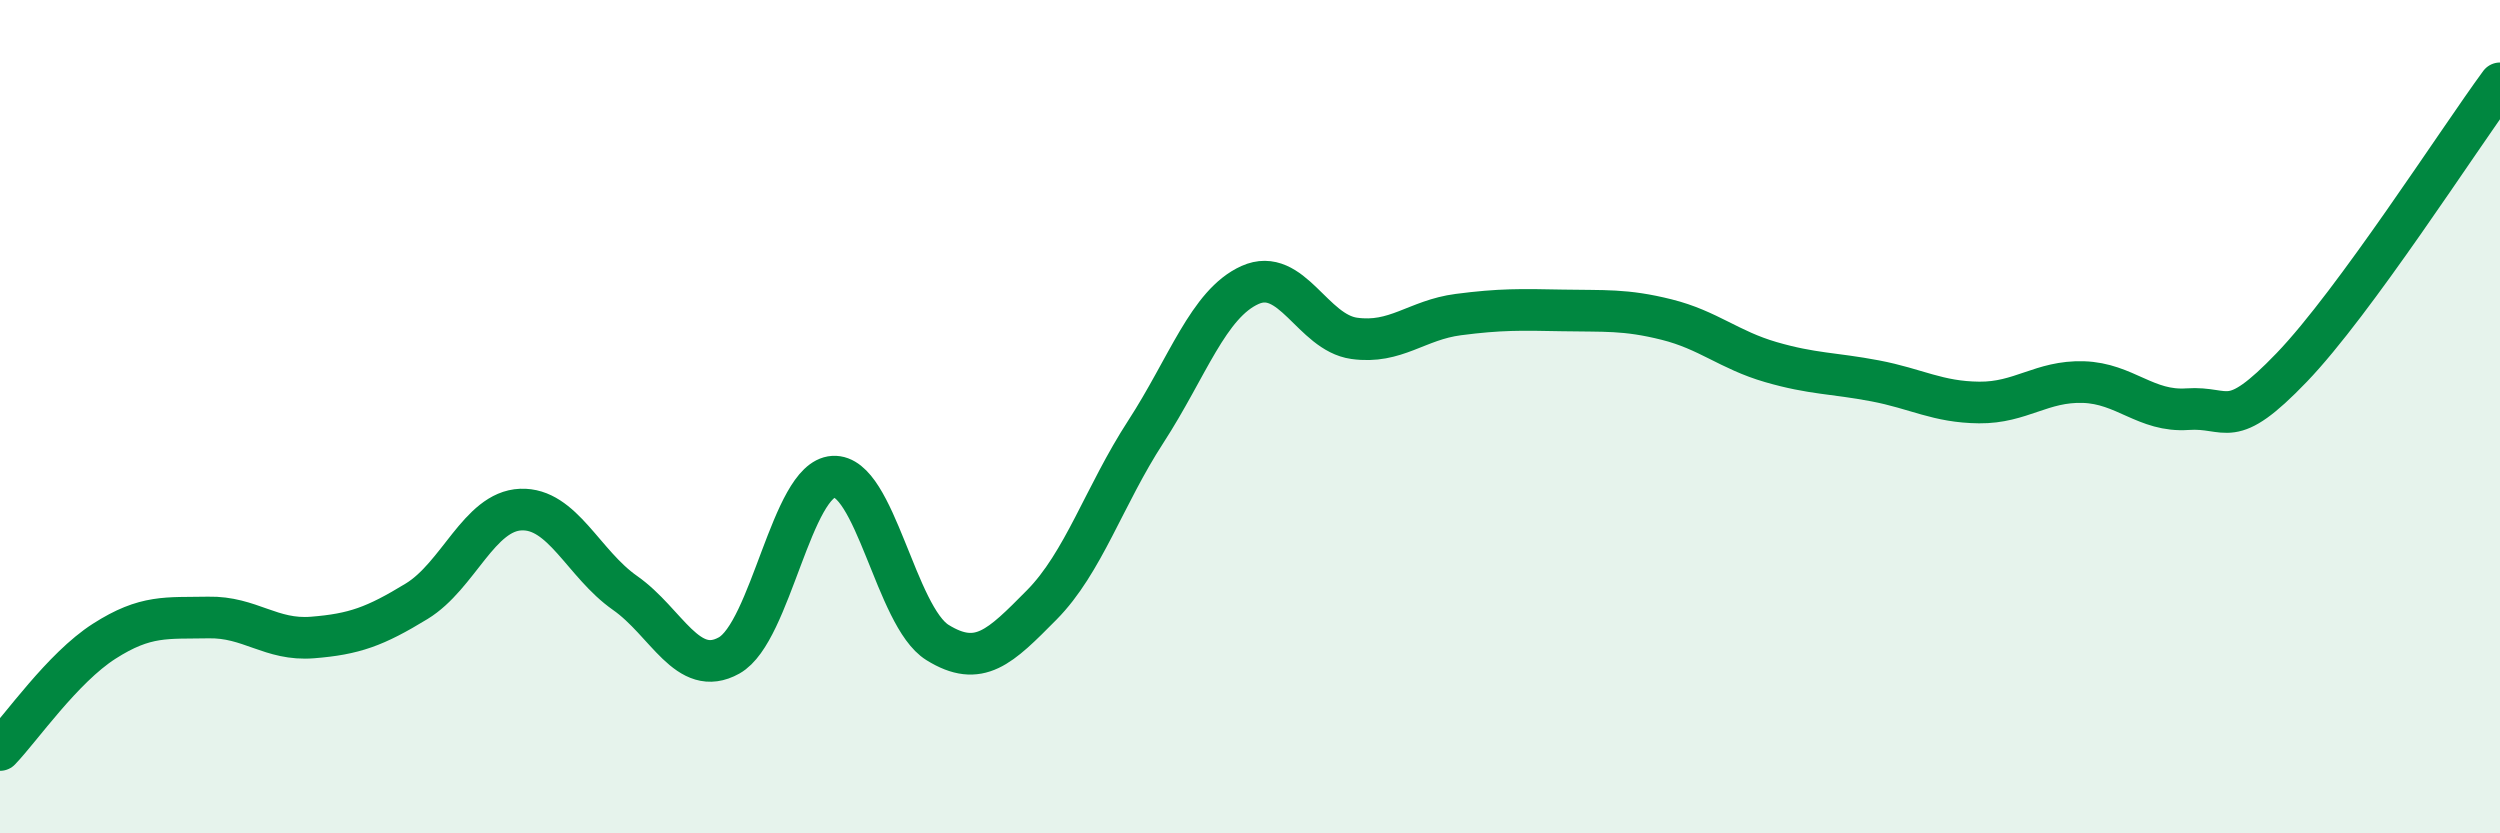
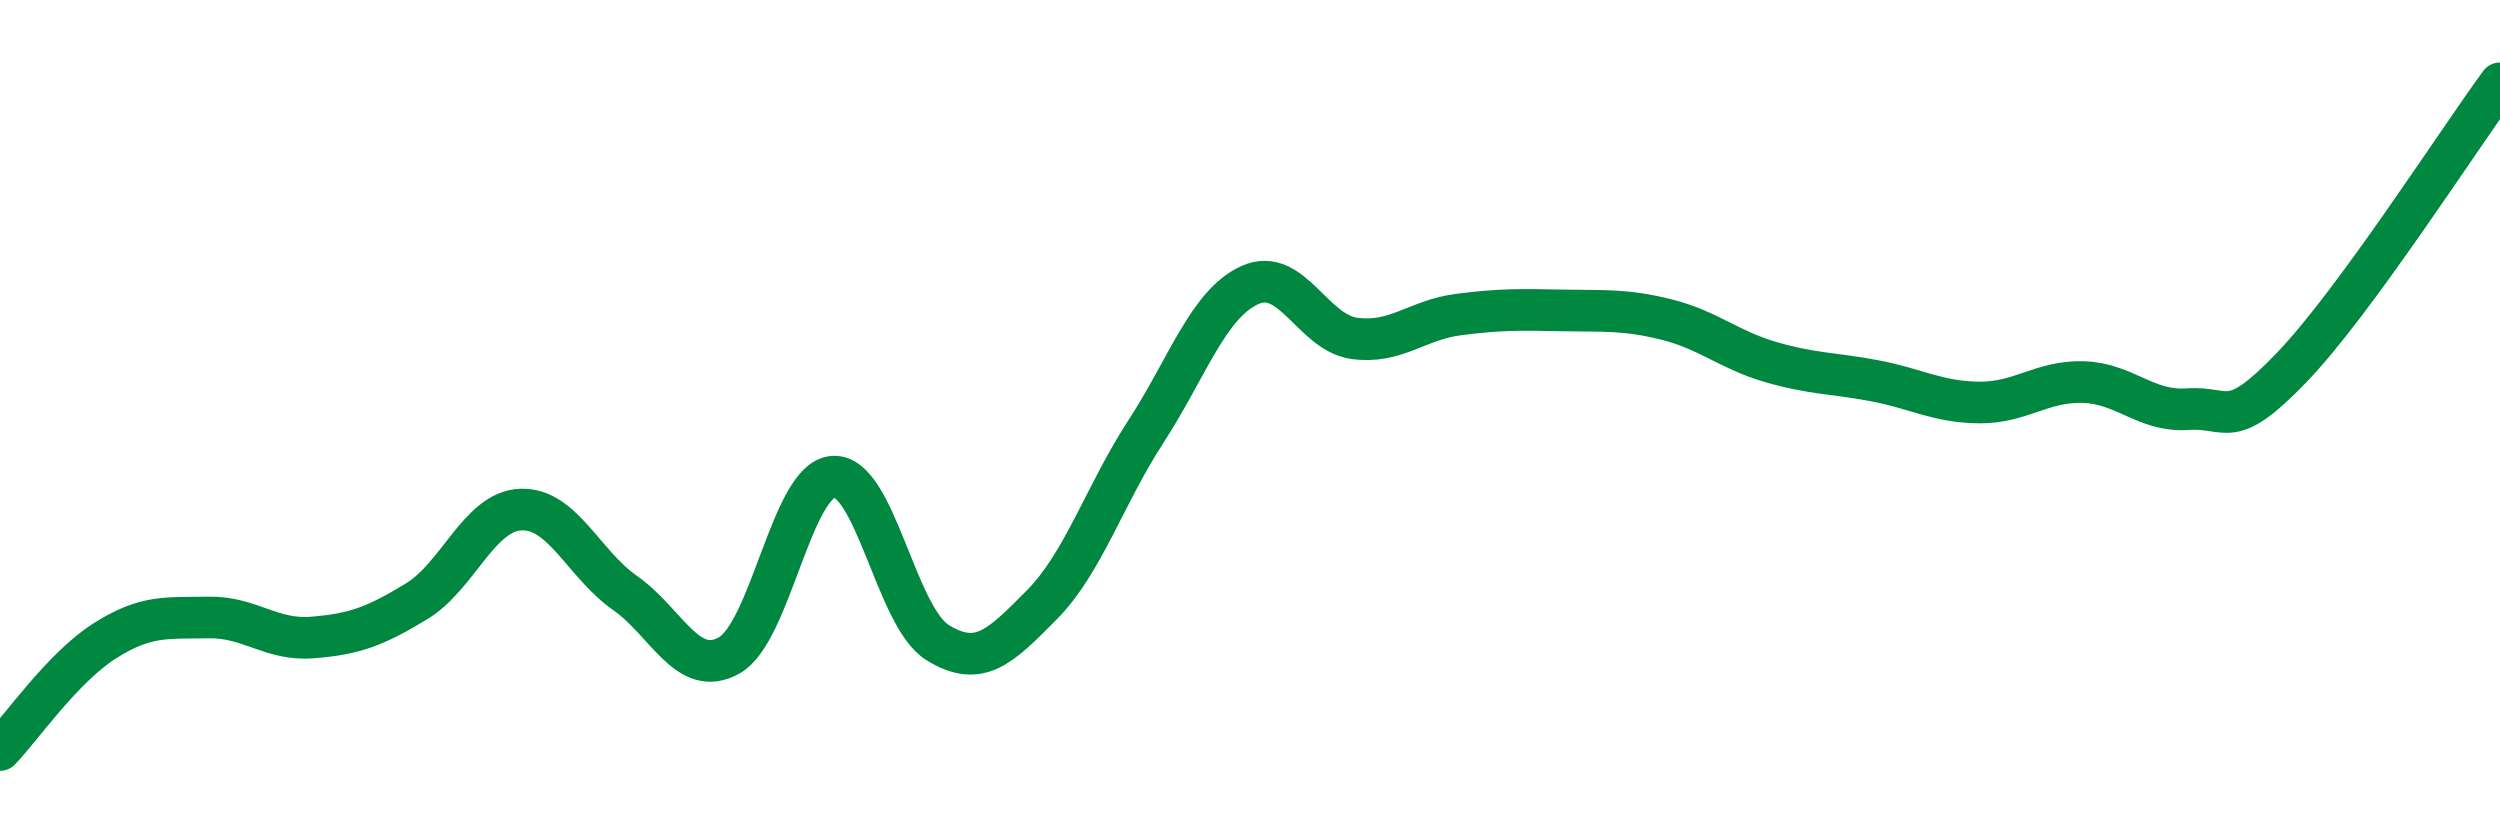
<svg xmlns="http://www.w3.org/2000/svg" width="60" height="20" viewBox="0 0 60 20">
-   <path d="M 0,18 C 0.5,17.48 1.5,16.03 2.5,15.39 C 3.5,14.75 4,14.84 5,14.82 C 6,14.8 6.5,15.38 7.5,15.3 C 8.5,15.22 9,15.04 10,14.43 C 11,13.82 11.5,12.27 12.5,12.23 C 13.5,12.19 14,13.53 15,14.23 C 16,14.93 16.5,16.29 17.5,15.73 C 18.5,15.17 19,11.5 20,11.44 C 21,11.38 21.5,14.8 22.5,15.42 C 23.5,16.04 24,15.53 25,14.52 C 26,13.51 26.5,11.9 27.5,10.36 C 28.5,8.82 29,7.29 30,6.84 C 31,6.39 31.5,7.98 32.5,8.12 C 33.5,8.26 34,7.68 35,7.55 C 36,7.42 36.5,7.43 37.5,7.45 C 38.5,7.47 39,7.42 40,7.67 C 41,7.92 41.5,8.4 42.5,8.69 C 43.5,8.98 44,8.95 45,9.14 C 46,9.33 46.5,9.65 47.5,9.66 C 48.5,9.67 49,9.14 50,9.17 C 51,9.2 51.5,9.89 52.5,9.82 C 53.5,9.75 53.5,10.38 55,8.82 C 56.5,7.26 59,3.36 60,2L60 20L0 20Z" fill="#008740" opacity="0.1" stroke-linecap="round" stroke-linejoin="round" />
  <path d="M 0,18 C 0.5,17.48 1.5,16.03 2.5,15.39 C 3.5,14.75 4,14.84 5,14.82 C 6,14.8 6.5,15.38 7.5,15.3 C 8.5,15.22 9,15.04 10,14.43 C 11,13.82 11.5,12.27 12.5,12.23 C 13.5,12.19 14,13.53 15,14.23 C 16,14.93 16.5,16.29 17.5,15.73 C 18.5,15.17 19,11.5 20,11.44 C 21,11.38 21.5,14.8 22.5,15.42 C 23.5,16.04 24,15.53 25,14.52 C 26,13.51 26.5,11.9 27.5,10.36 C 28.5,8.82 29,7.29 30,6.84 C 31,6.39 31.5,7.98 32.5,8.12 C 33.5,8.26 34,7.68 35,7.55 C 36,7.42 36.5,7.43 37.5,7.45 C 38.5,7.47 39,7.42 40,7.67 C 41,7.92 41.5,8.4 42.5,8.69 C 43.5,8.98 44,8.95 45,9.14 C 46,9.33 46.5,9.65 47.5,9.66 C 48.5,9.67 49,9.14 50,9.17 C 51,9.2 51.5,9.89 52.5,9.82 C 53.5,9.75 53.5,10.38 55,8.82 C 56.5,7.26 59,3.36 60,2" stroke="#008740" stroke-width="1" fill="none" stroke-linecap="round" stroke-linejoin="round" />
</svg>